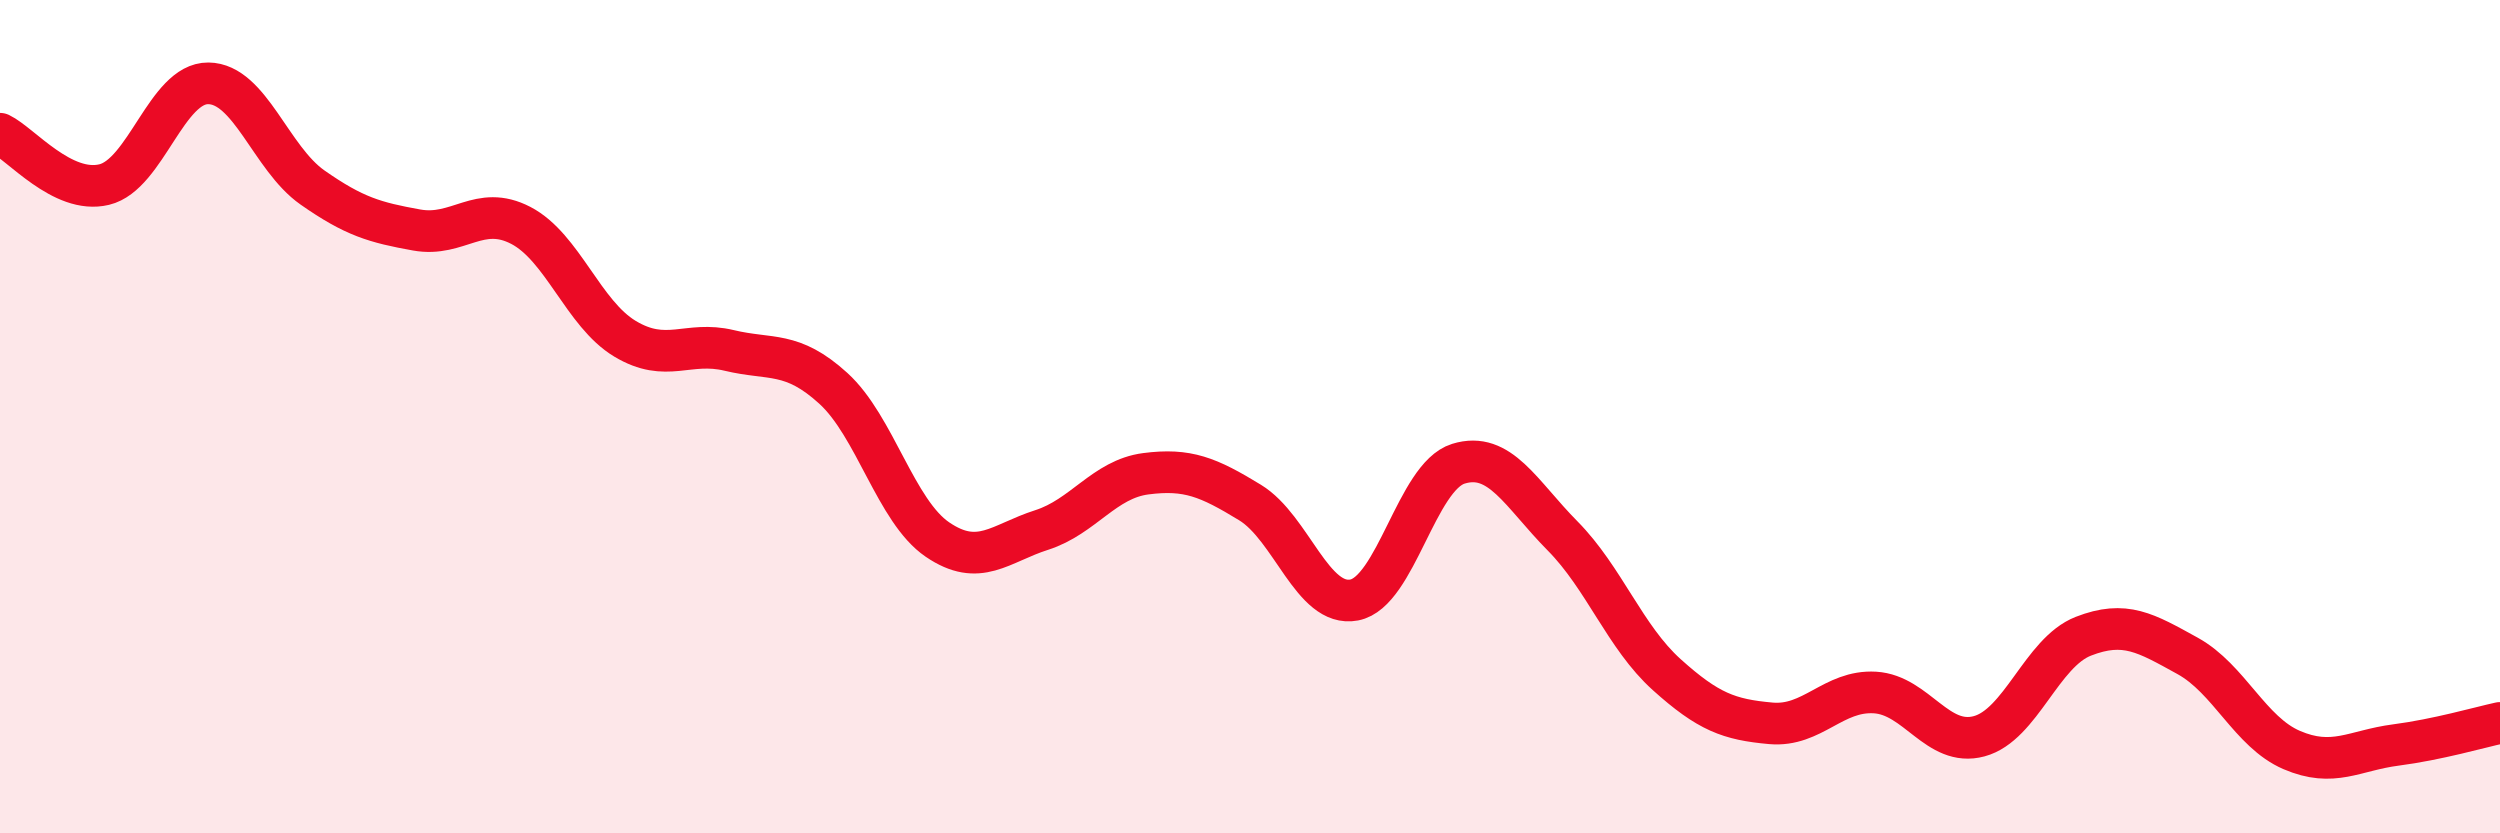
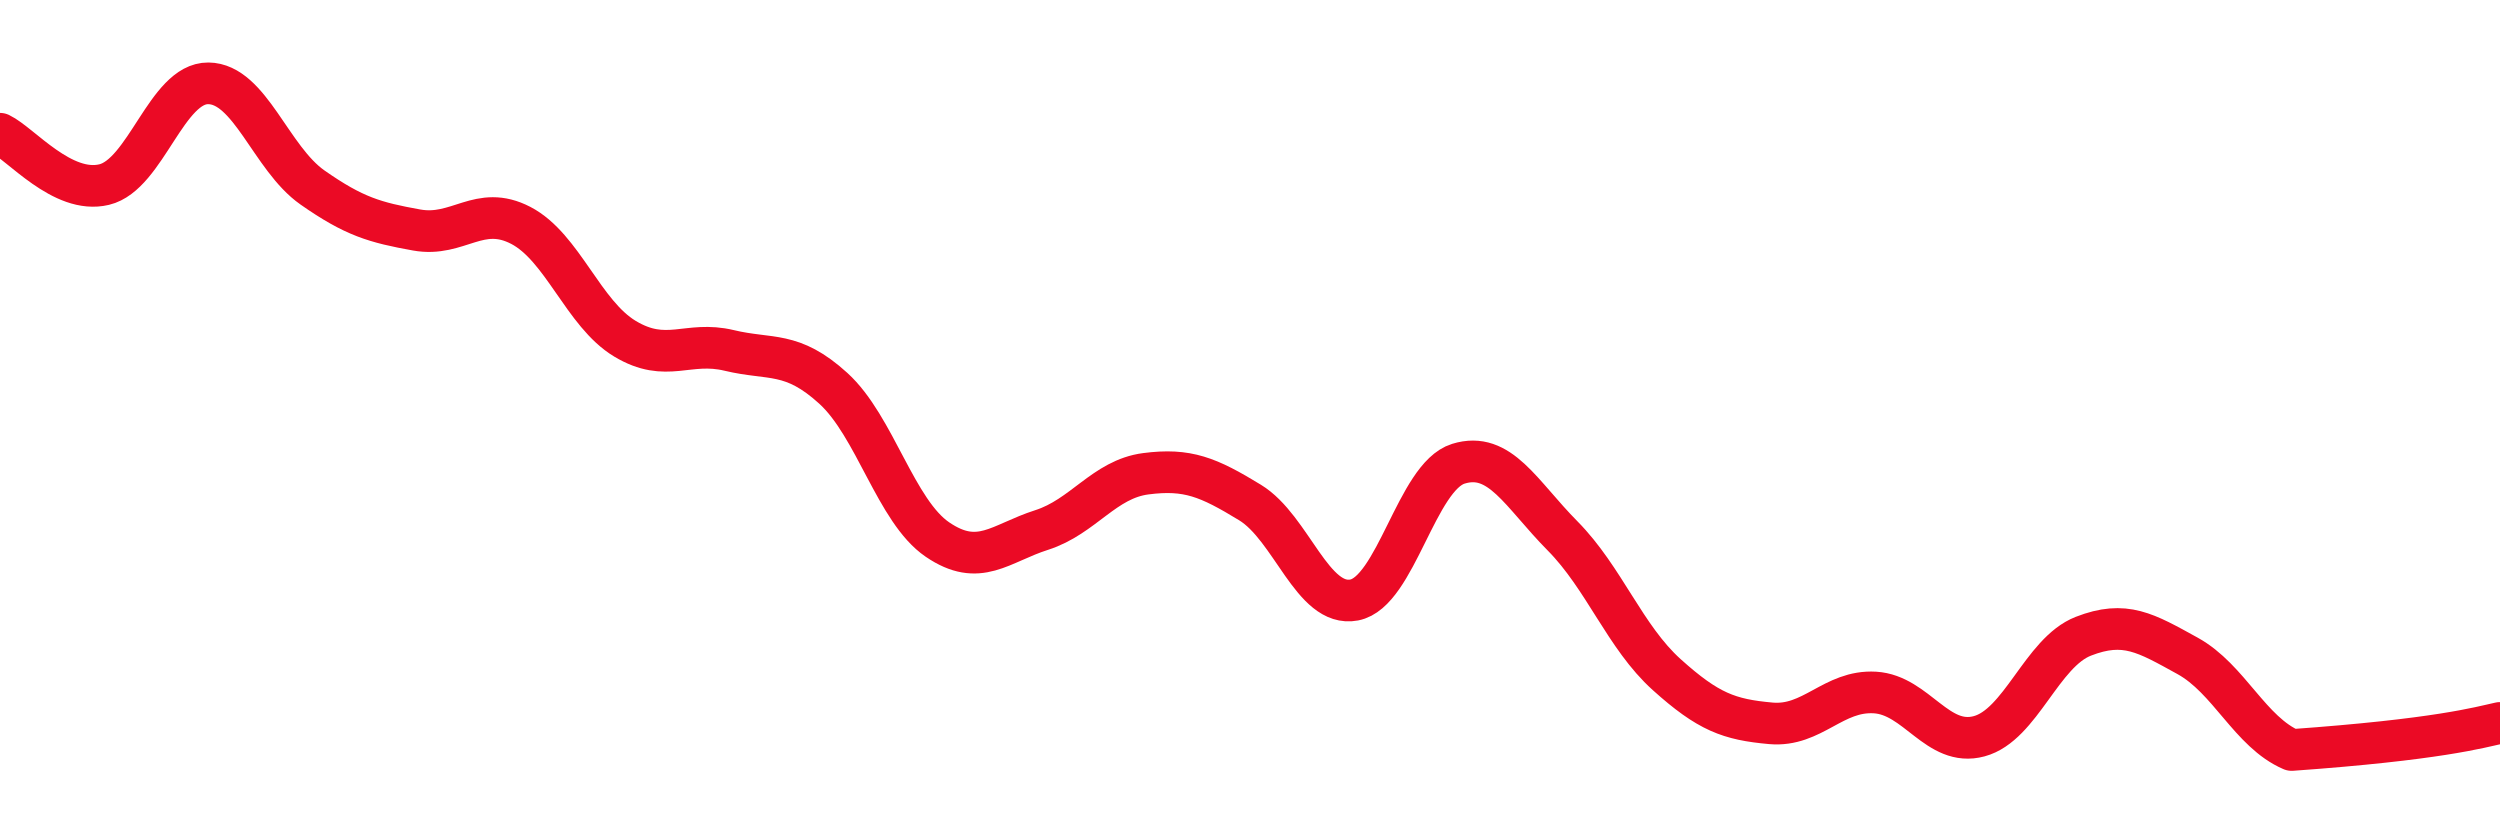
<svg xmlns="http://www.w3.org/2000/svg" width="60" height="20" viewBox="0 0 60 20">
-   <path d="M 0,3.21 C 0.5,3.45 1.5,4.67 2.5,4.43 C 3.5,4.19 4,1.99 5,2 C 6,2.01 6.5,3.8 7.5,4.5 C 8.5,5.2 9,5.34 10,5.52 C 11,5.7 11.5,4.89 12.5,5.41 C 13.5,5.93 14,7.53 15,8.13 C 16,8.73 16.5,8.17 17.5,8.41 C 18.5,8.65 19,8.41 20,9.32 C 21,10.23 21.5,12.27 22.5,12.95 C 23.5,13.63 24,13.04 25,12.72 C 26,12.4 26.5,11.5 27.5,11.37 C 28.5,11.24 29,11.45 30,12.06 C 31,12.67 31.5,14.59 32.5,14.4 C 33.5,14.21 34,11.44 35,11.13 C 36,10.82 36.5,11.85 37.5,12.86 C 38.5,13.87 39,15.29 40,16.19 C 41,17.09 41.5,17.27 42.5,17.36 C 43.5,17.45 44,16.56 45,16.62 C 46,16.68 46.5,17.94 47.5,17.67 C 48.5,17.4 49,15.66 50,15.27 C 51,14.88 51.5,15.19 52.5,15.74 C 53.5,16.29 54,17.57 55,18 C 56,18.43 56.5,18.01 57.5,17.88 C 58.5,17.75 59.5,17.46 60,17.35L60 20L0 20Z" fill="#EB0A25" opacity="0.1" stroke-linecap="round" stroke-linejoin="round" />
-   <path d="M 0,3.21 C 0.5,3.45 1.5,4.67 2.5,4.43 C 3.5,4.19 4,1.99 5,2 C 6,2.01 6.5,3.8 7.5,4.5 C 8.5,5.2 9,5.34 10,5.52 C 11,5.7 11.5,4.89 12.5,5.41 C 13.5,5.93 14,7.53 15,8.13 C 16,8.73 16.5,8.17 17.5,8.41 C 18.5,8.65 19,8.41 20,9.32 C 21,10.23 21.5,12.27 22.5,12.95 C 23.5,13.63 24,13.04 25,12.72 C 26,12.4 26.5,11.5 27.5,11.37 C 28.5,11.24 29,11.45 30,12.06 C 31,12.67 31.5,14.59 32.5,14.4 C 33.5,14.21 34,11.44 35,11.13 C 36,10.82 36.5,11.85 37.5,12.86 C 38.5,13.87 39,15.29 40,16.19 C 41,17.09 41.5,17.27 42.5,17.36 C 43.5,17.45 44,16.56 45,16.62 C 46,16.68 46.5,17.94 47.5,17.67 C 48.5,17.4 49,15.66 50,15.27 C 51,14.88 51.5,15.19 52.5,15.74 C 53.5,16.29 54,17.57 55,18 C 56,18.43 56.5,18.01 57.5,17.88 C 58.5,17.75 59.5,17.46 60,17.35" stroke="#EB0A25" stroke-width="1" fill="none" stroke-linecap="round" stroke-linejoin="round" />
+   <path d="M 0,3.21 C 0.5,3.45 1.5,4.67 2.5,4.43 C 3.5,4.19 4,1.99 5,2 C 6,2.01 6.5,3.8 7.5,4.5 C 8.5,5.2 9,5.34 10,5.52 C 11,5.7 11.5,4.89 12.5,5.41 C 13.5,5.93 14,7.53 15,8.13 C 16,8.73 16.5,8.17 17.5,8.41 C 18.5,8.65 19,8.41 20,9.32 C 21,10.23 21.5,12.27 22.5,12.95 C 23.5,13.63 24,13.04 25,12.72 C 26,12.4 26.5,11.5 27.5,11.37 C 28.5,11.24 29,11.45 30,12.06 C 31,12.67 31.5,14.59 32.5,14.4 C 33.5,14.21 34,11.44 35,11.13 C 36,10.82 36.5,11.85 37.5,12.86 C 38.5,13.87 39,15.29 40,16.19 C 41,17.09 41.5,17.27 42.5,17.36 C 43.5,17.45 44,16.56 45,16.62 C 46,16.68 46.5,17.94 47.5,17.67 C 48.5,17.4 49,15.66 50,15.27 C 51,14.88 51.5,15.19 52.5,15.74 C 53.5,16.29 54,17.57 55,18 C 58.5,17.75 59.5,17.46 60,17.35" stroke="#EB0A25" stroke-width="1" fill="none" stroke-linecap="round" stroke-linejoin="round" />
</svg>